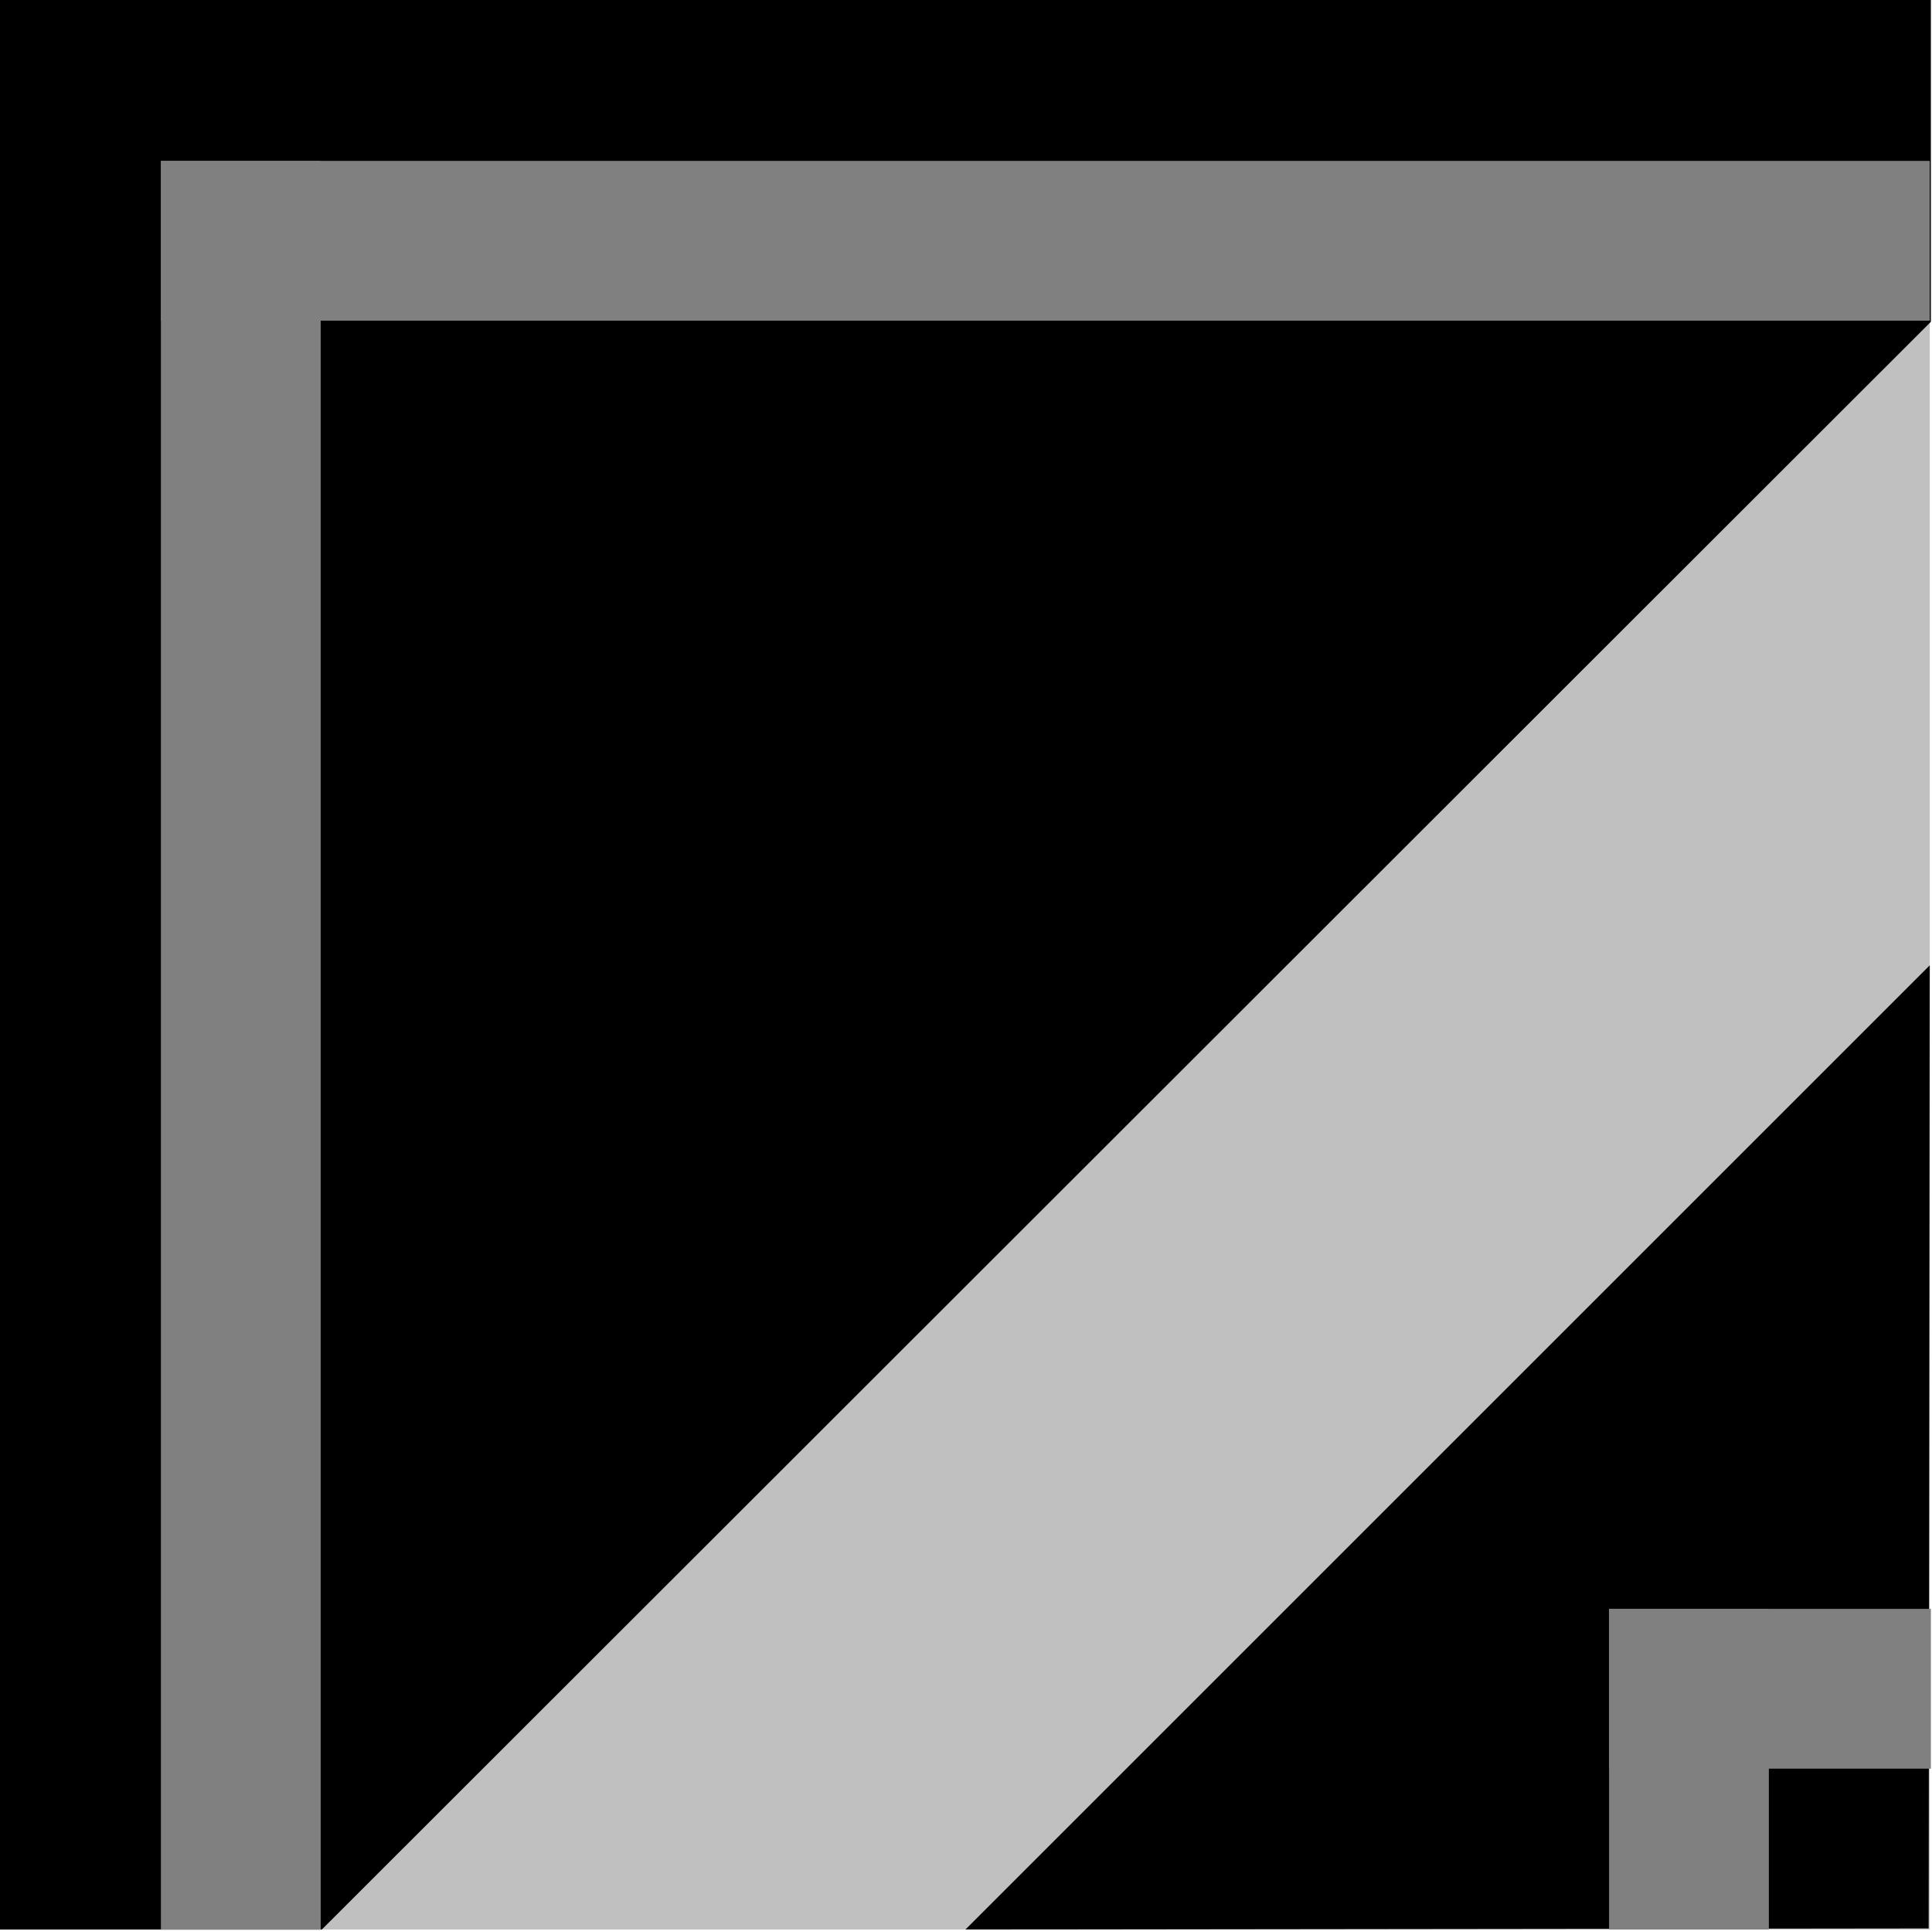
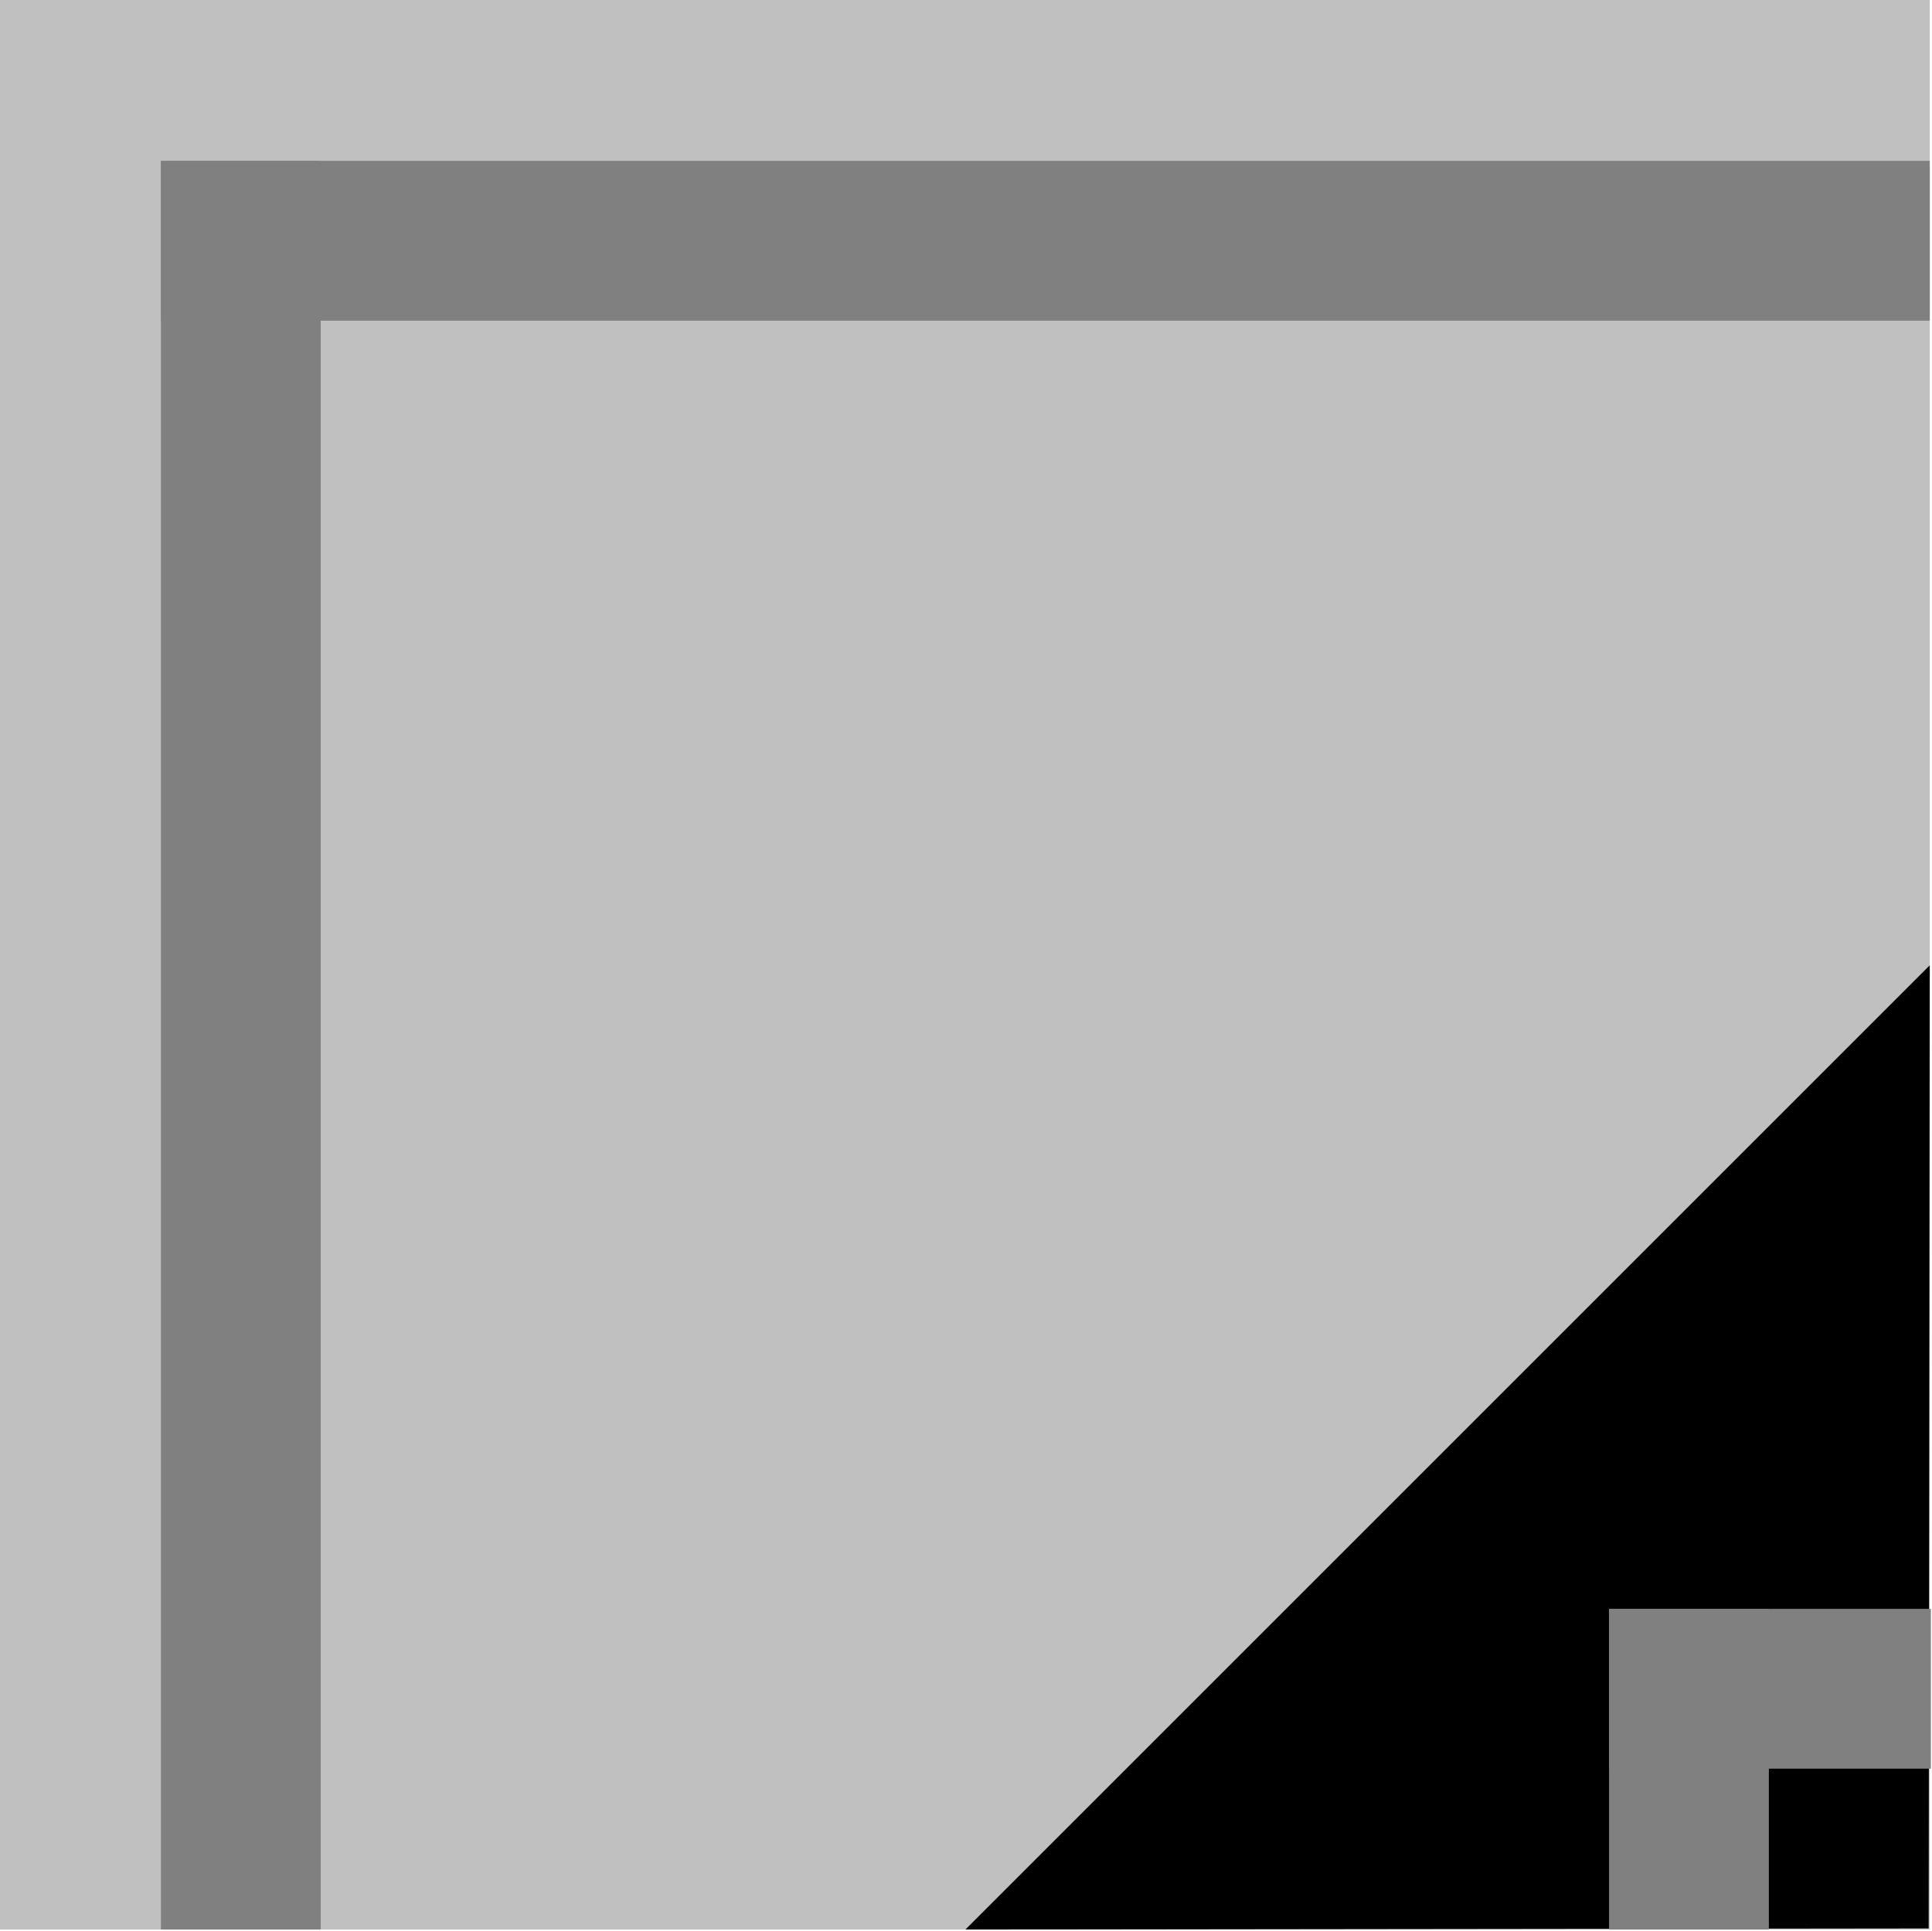
<svg xmlns="http://www.w3.org/2000/svg" width="115.267" height="1.2in" fill-rule="evenodd" stroke-linecap="round" preserveAspectRatio="none" viewBox="0 0 1729 1728">
  <style>.pen1{stroke:none}.brush3{fill:#000}.brush4{fill:gray}</style>
  <path d="M0 0h1727v1727H0V0z" class="pen1" style="fill:silver" />
-   <path fill="none" d="M0 0h1727v1727H0V0" class="pen1" />
  <path d="m864 1727 863-863-1 862-862 1z" class="pen1 brush3" />
  <path fill="none" d="m864 1727 863-863-1 862-862 1" class="pen1" />
-   <path d="M1728 0v288L288 1727H0V0h1728z" class="pen1 brush3" />
  <path fill="none" d="M1728 0v288L288 1727H0V0h1728" class="pen1" />
  <path d="M144 144h1583v143H144V144z" class="pen1 brush4" />
-   <path fill="none" d="M144 144h1583v143H144V144" class="pen1" />
  <path d="M144 1727V144h143v1583H144z" class="pen1 brush4" />
  <path fill="none" d="M144 1727V144h143v1583H144" class="pen1" />
  <path d="M1440 1440h288v143h-288v-143z" class="pen1 brush4" />
-   <path fill="none" d="M1440 1440h288v143h-288v-143" class="pen1" />
  <path d="M1440 1727v-287h143v287h-143z" class="pen1 brush4" />
-   <path fill="none" d="M1440 1727v-287h143v287h-143" class="pen1" />
</svg>